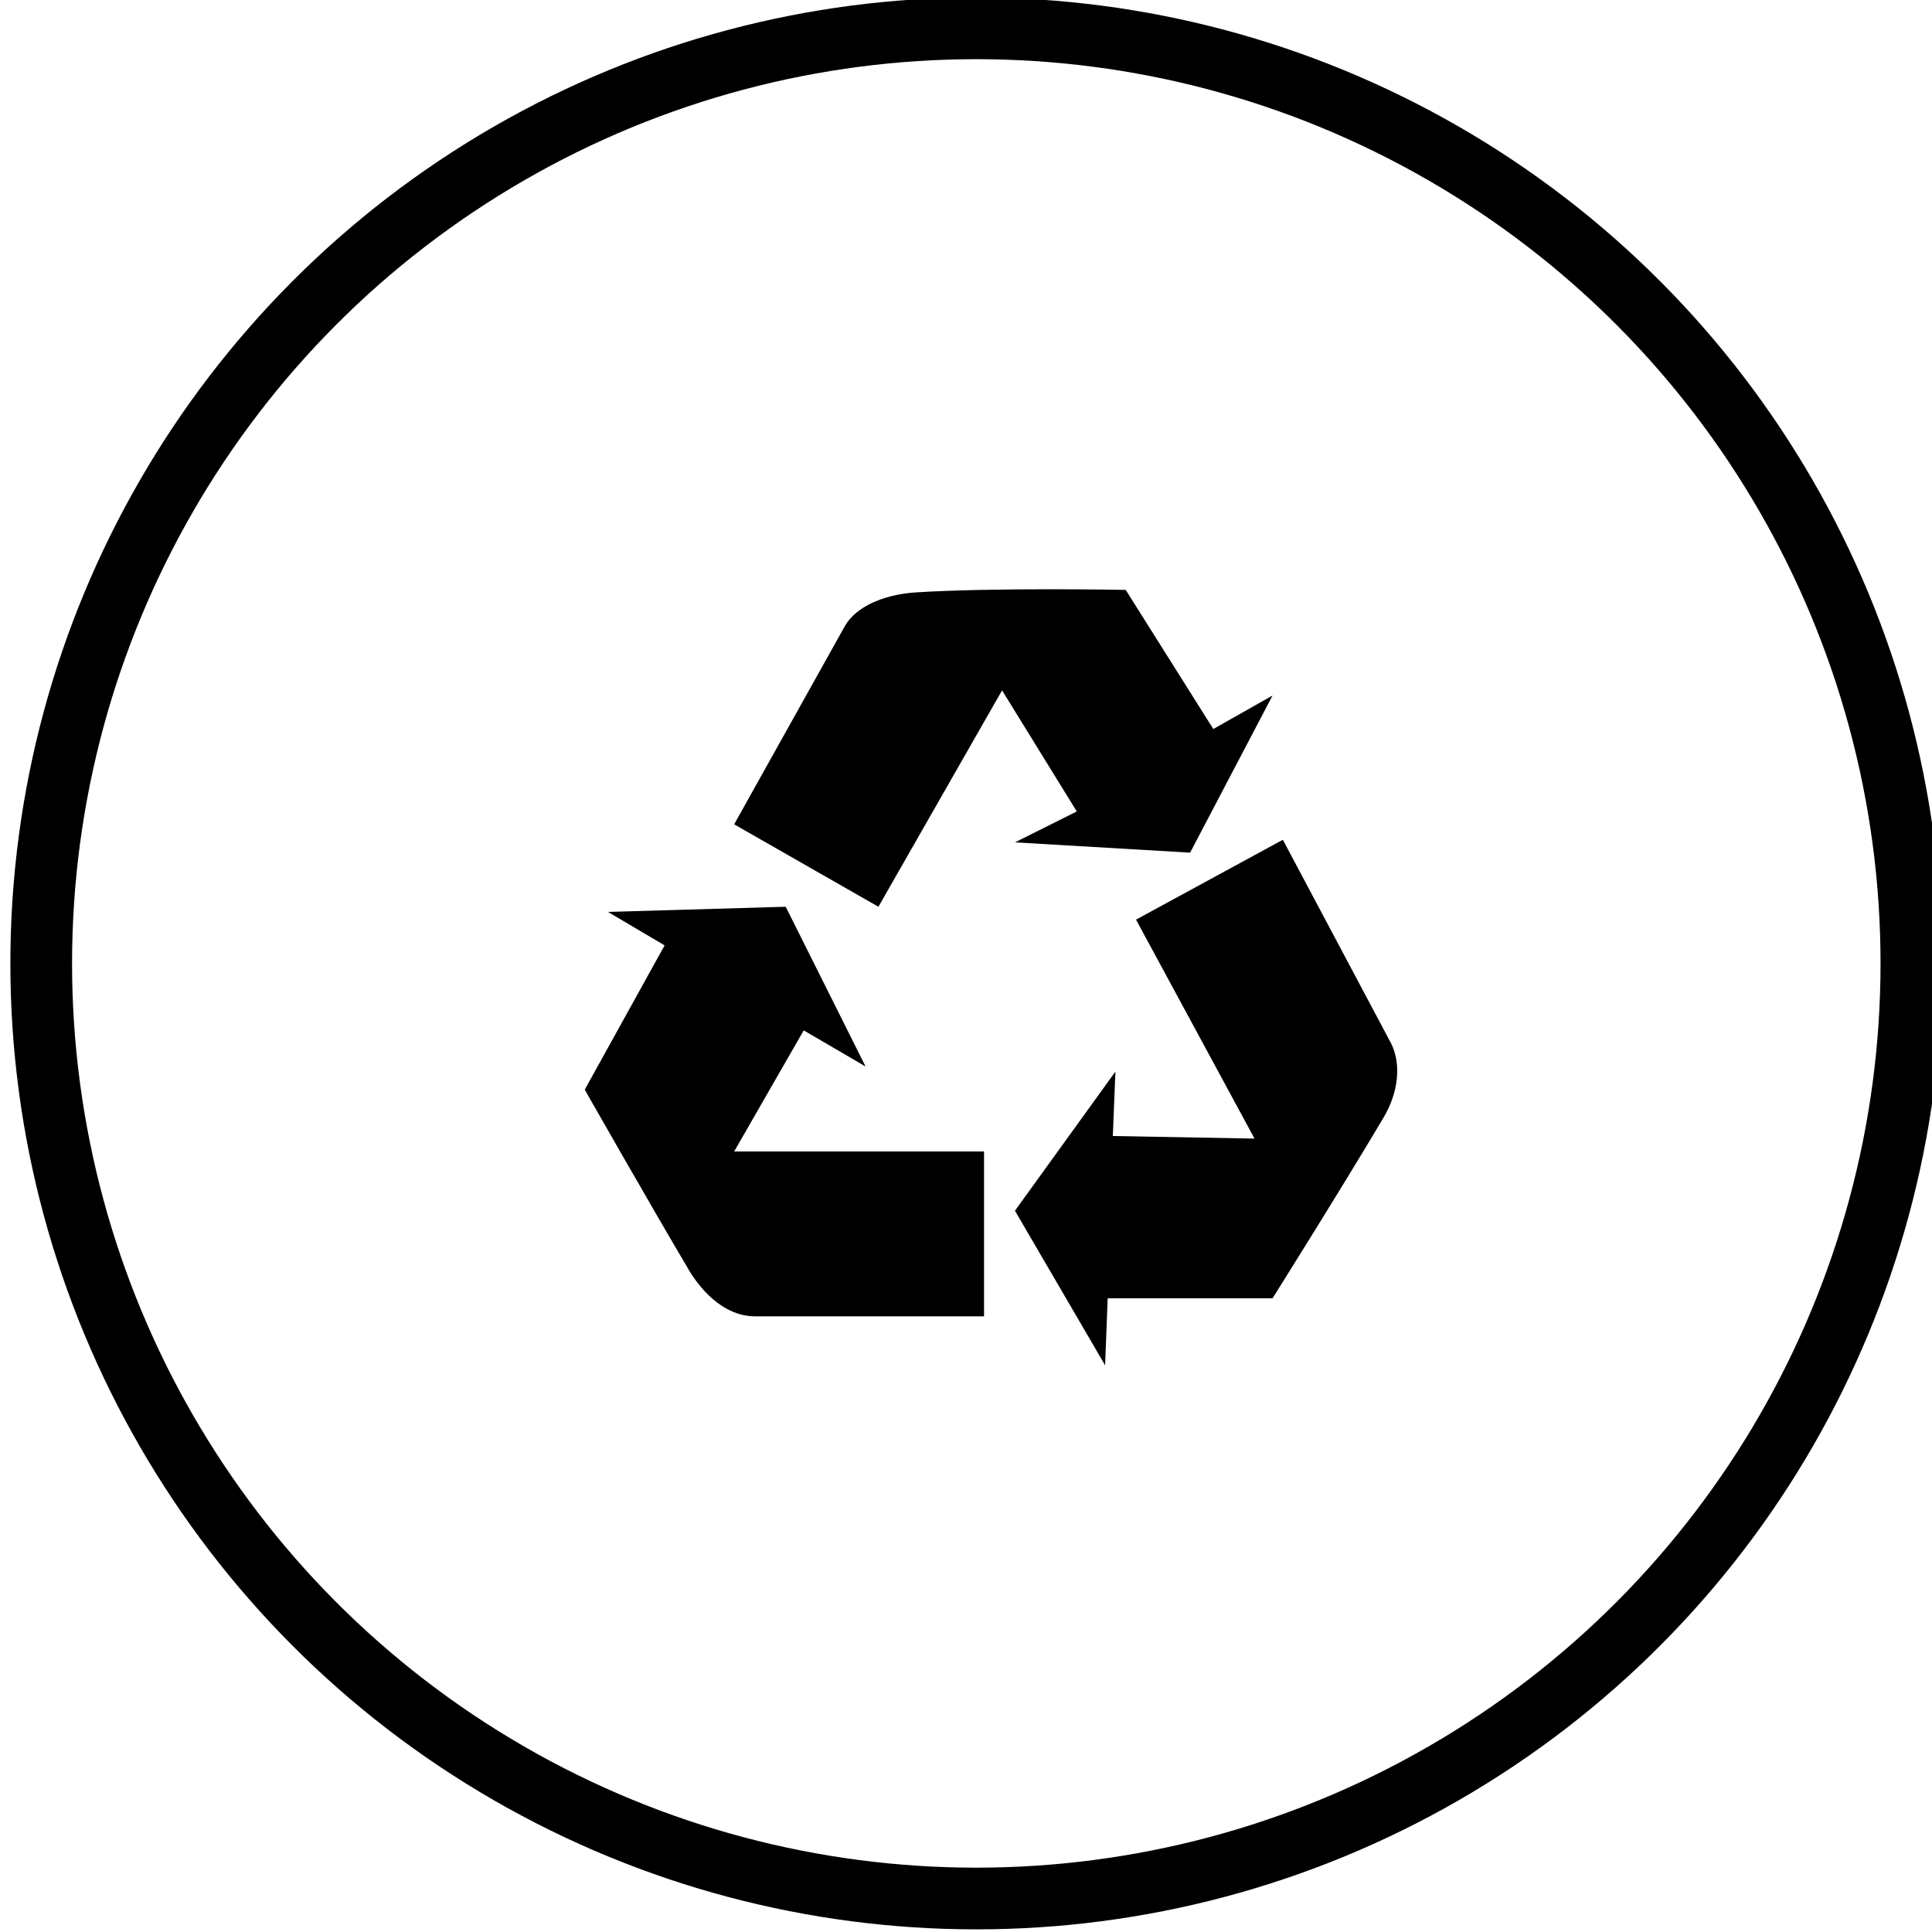
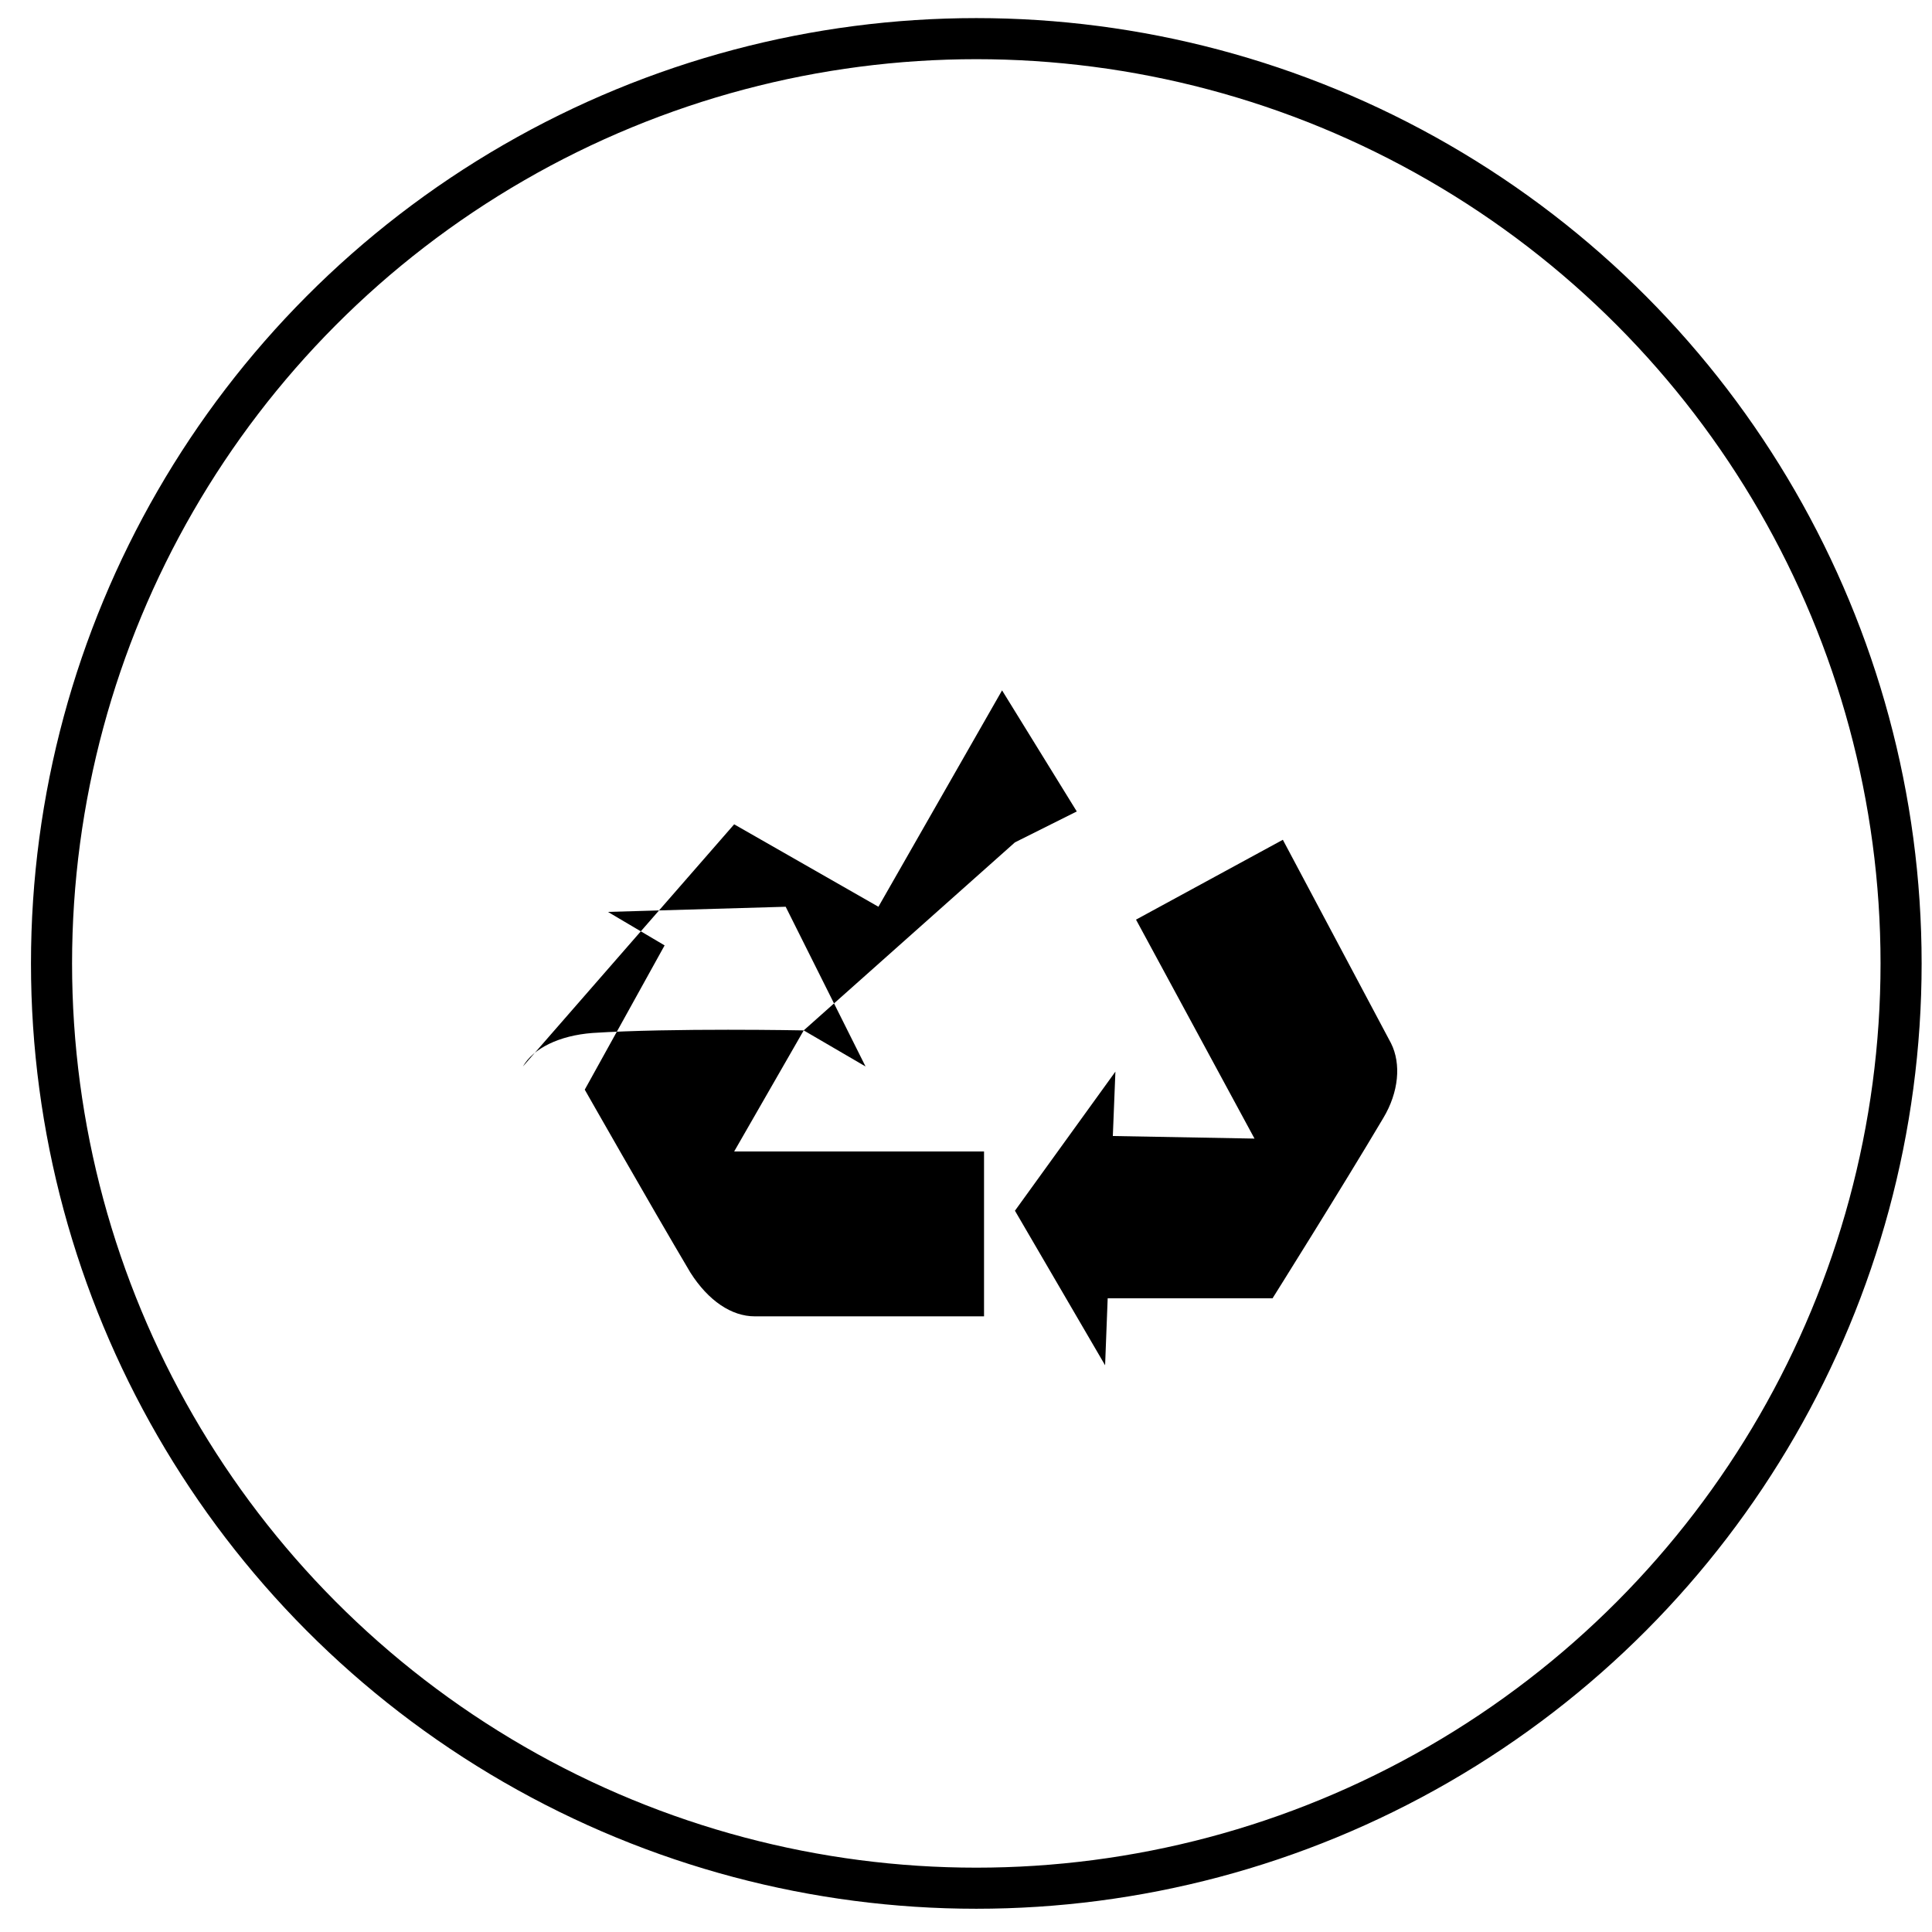
<svg xmlns="http://www.w3.org/2000/svg" width="75px" height="75px" xml:space="preserve" style="enable-background:new 0 0 75 75" viewBox="0 0 75 75">
-   <circle cx="37.9" cy="37.4" r="36.7" style="fill:none;stroke:#000;stroke-width:1.595;stroke-miterlimit:16.304" />
  <circle cx="37.9" cy="37.4" r="35.9" style="fill:none;stroke:#000;stroke-width:1.595;stroke-miterlimit:6.522" />
-   <path d="m31.2 40 2.4 1.4-3.1-6.2-6.9.2 2.2 1.3-3.1 5.6s2.5 4.4 4.1 7.1c.7 1.1 1.6 1.7 2.5 1.7h8.9v-6.4h-9.7l2.7-4.7zm8.2-7.3 6.8.4 3.2-6.1-2.3 1.3-3.4-5.4s-5.1-.1-8.2.1c-1.3.1-2.3.6-2.7 1.3L28.5 32l5.6 3.2 4.8-8.4 2.9 4.7-2.4 1.2zM54 40.5l-4.2-7.9-5.7 3.1 4.6 8.5-5.5-.1.1-2.5-3.9 5.4 3.5 6 .1-2.6h6.4s2.7-4.3 4.3-7c.6-1 .7-2.1.3-2.9z" style="fill:#000" />
+   <path d="m31.2 40 2.4 1.4-3.1-6.2-6.9.2 2.2 1.3-3.1 5.6s2.5 4.4 4.1 7.1c.7 1.1 1.6 1.7 2.5 1.7h8.9v-6.4h-9.7l2.7-4.7zs-5.1-.1-8.2.1c-1.3.1-2.3.6-2.7 1.3L28.5 32l5.6 3.2 4.8-8.4 2.9 4.7-2.4 1.2zM54 40.5l-4.2-7.9-5.7 3.1 4.6 8.5-5.5-.1.1-2.5-3.9 5.4 3.5 6 .1-2.6h6.4s2.7-4.3 4.3-7c.6-1 .7-2.1.3-2.9z" style="fill:#000" />
</svg>